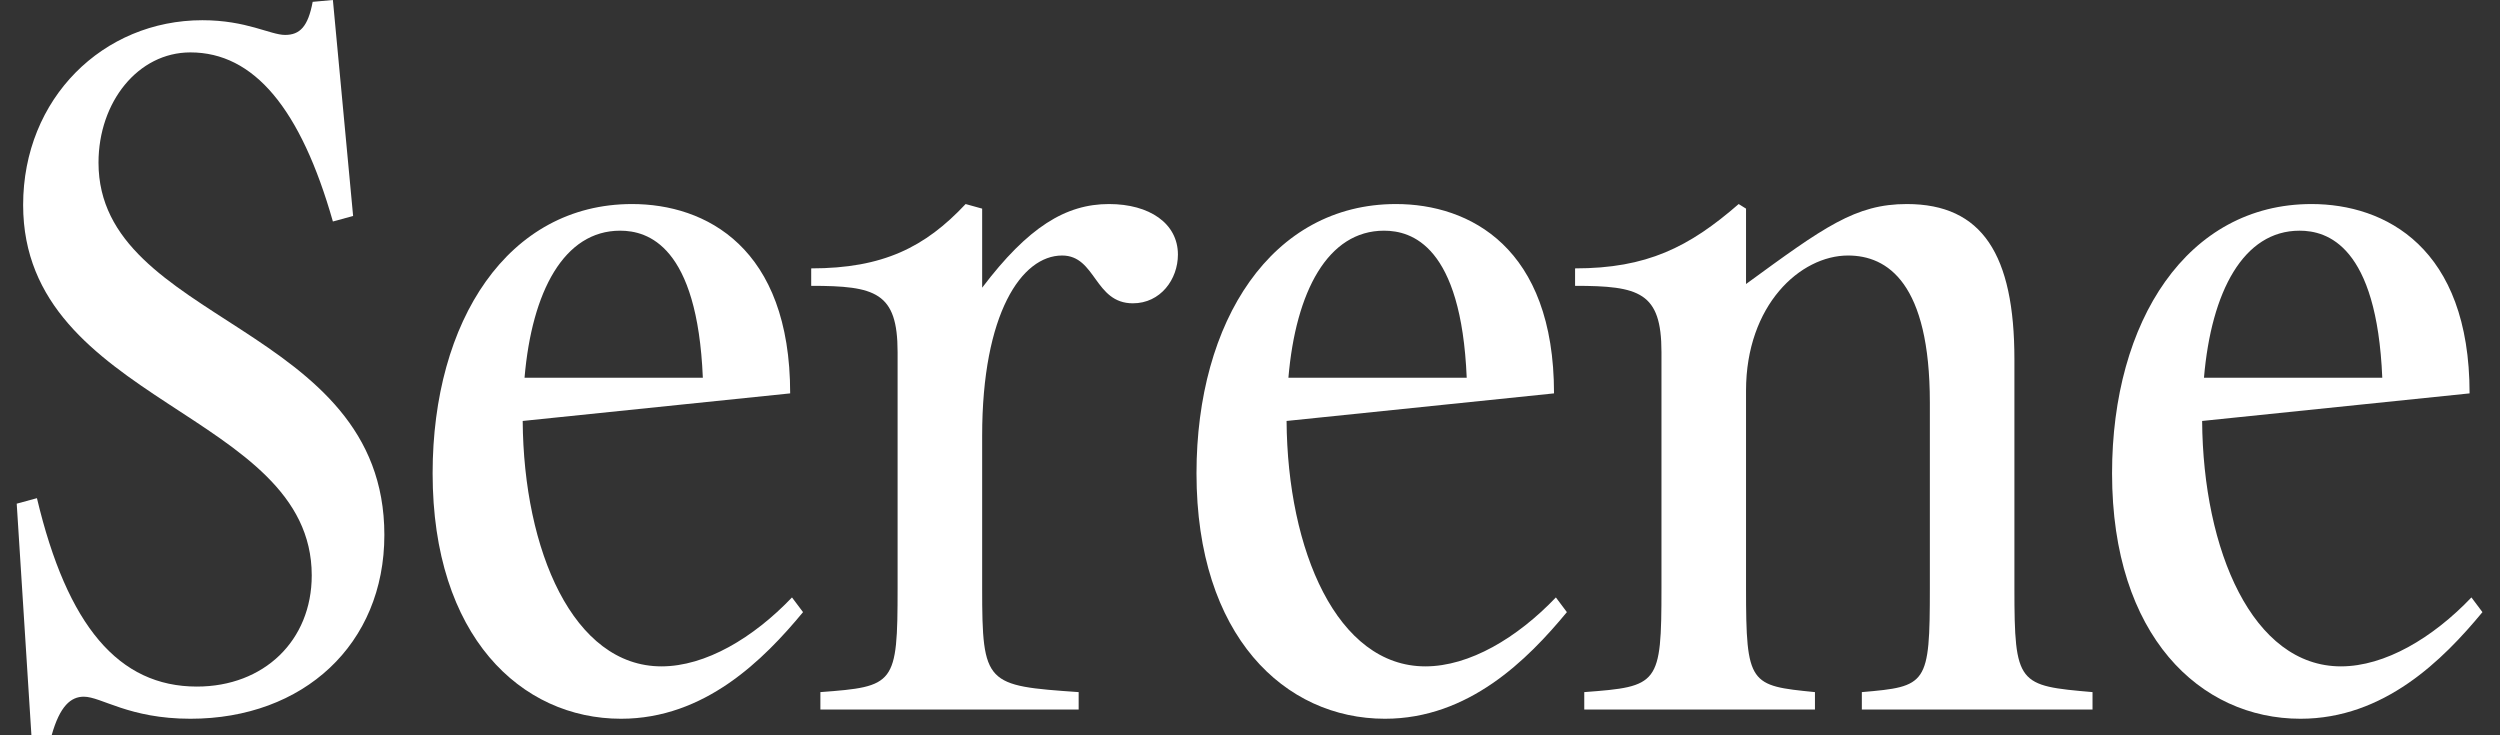
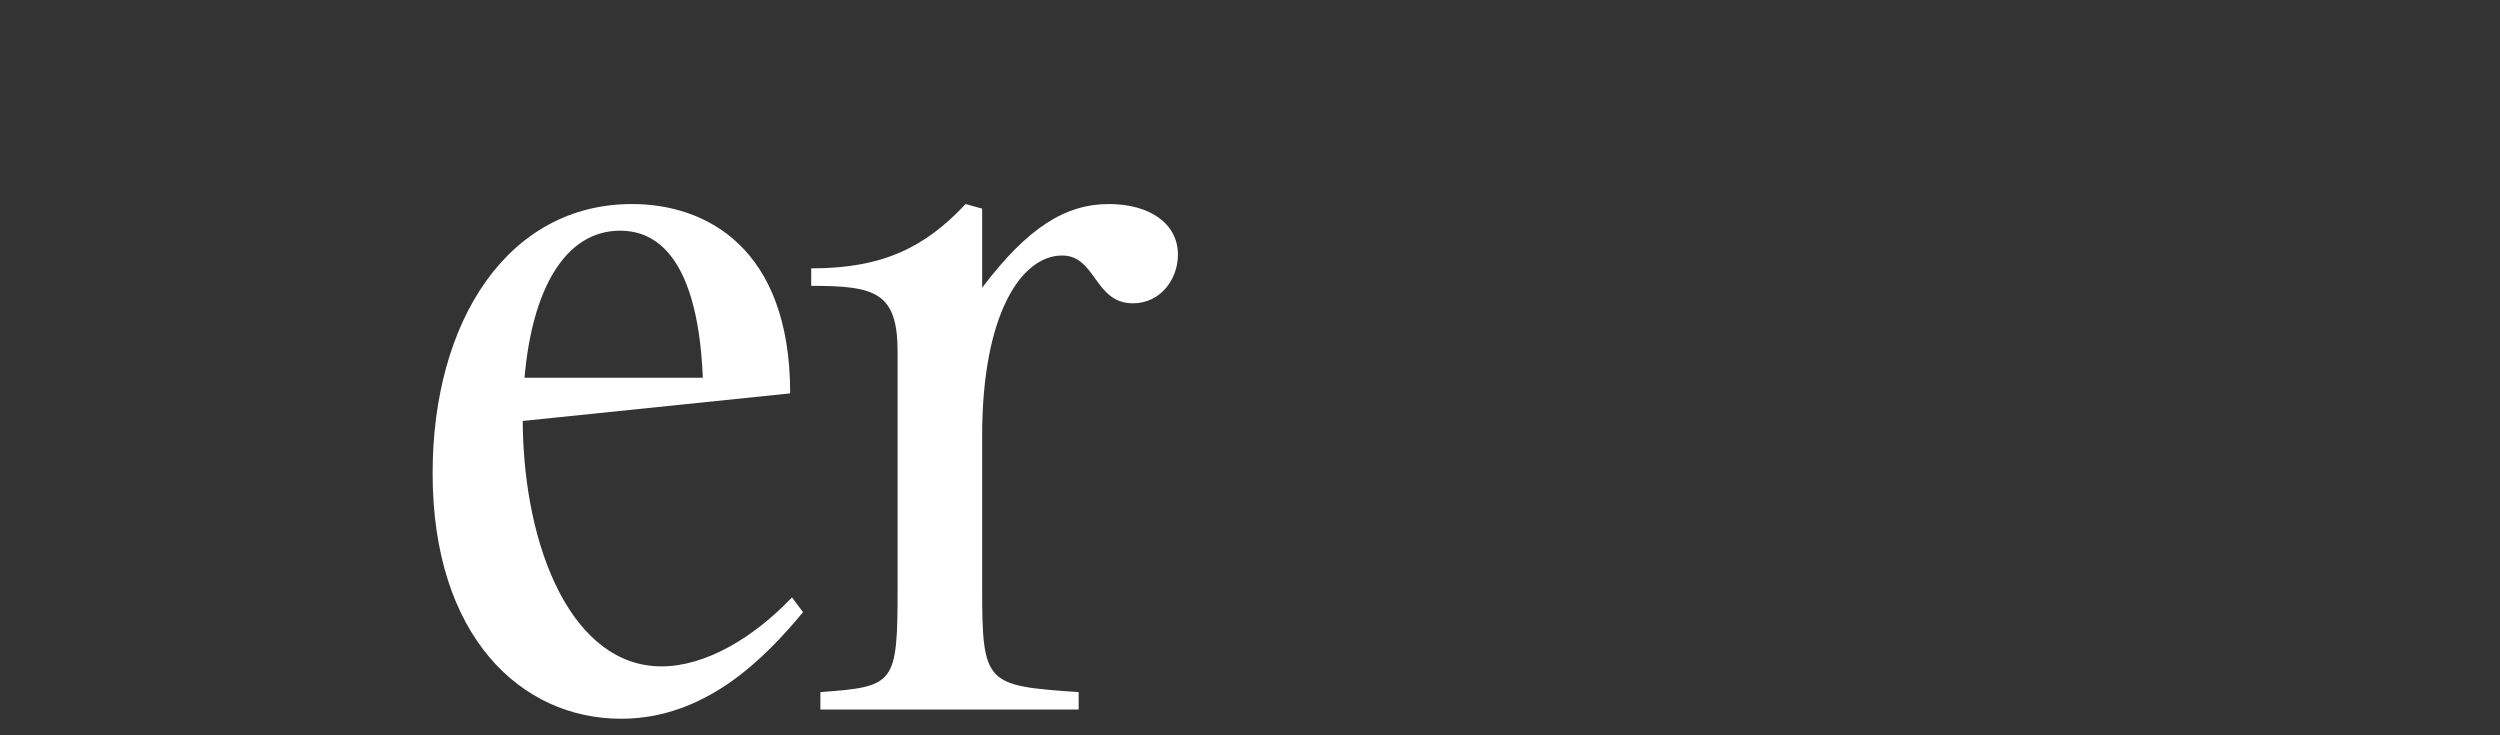
<svg xmlns="http://www.w3.org/2000/svg" fill="none" viewBox="0 0 102 30" height="30" width="102">
  <rect x="0" y="0" width="102" height="30" fill="#333333" stroke="none" />
-   <path fill="white" d="M7.769 29.325C5.257 29.325 4.132 28.425 3.419 28.425C2.894 28.425 2.444 28.8 2.107 30H1.282L0.682 20.55L1.507 20.325C2.744 25.538 4.844 28.012 8.032 28.012C10.769 28.012 12.719 26.137 12.719 23.475C12.719 16.8 0.944 16.462 0.944 8.363C0.944 4.013 4.207 0.825 8.257 0.825C10.057 0.825 11.032 1.425 11.632 1.425C12.232 1.425 12.569 1.087 12.757 0.075L13.582 0L14.407 8.812L13.582 9.037C12.269 4.425 10.357 2.138 7.769 2.138C5.632 2.138 4.019 4.162 4.019 6.638C4.019 13.2 15.682 13.2 15.682 21.825C15.682 26.288 12.382 29.325 7.769 29.325Z" />
  <path fill="white" d="M25.338 29.325C21.251 29.325 17.651 25.95 17.651 19.312C17.651 13.088 20.726 8.325 25.788 8.325C28.788 8.325 32.239 10.088 32.239 16.05L21.326 17.175C21.363 22.462 23.389 27.188 26.988 27.188C28.788 27.188 30.738 26.025 32.313 24.375L32.764 24.975C31.151 26.925 28.751 29.325 25.338 29.325ZM25.301 9.412C23.014 9.412 21.701 11.887 21.401 15.412H28.676C28.451 10.012 26.426 9.412 25.301 9.412Z" />
  <path fill="white" d="M44.009 28.238V28.95H33.472V28.238C36.509 28.012 36.622 27.938 36.622 24V14.363C36.622 11.925 35.722 11.662 33.097 11.662V10.95C36.022 10.95 37.747 10.088 39.397 8.325L40.072 8.512V11.738C41.947 9.262 43.484 8.325 45.247 8.325C46.897 8.325 48.059 9.113 48.059 10.387C48.059 11.4 47.347 12.375 46.222 12.375C44.647 12.375 44.722 10.425 43.334 10.425C41.684 10.425 40.072 12.787 40.072 17.775V24C40.072 27.938 40.222 27.975 44.009 28.238Z" />
-   <path fill="white" d="M56.505 29.325C52.417 29.325 48.817 25.95 48.817 19.312C48.817 13.088 51.892 8.325 56.955 8.325C59.955 8.325 63.404 10.088 63.404 16.05L52.492 17.175C52.529 22.462 54.554 27.188 58.154 27.188C59.955 27.188 61.904 26.025 63.48 24.375L63.929 24.975C62.317 26.925 59.917 29.325 56.505 29.325ZM56.467 9.412C54.179 9.412 52.867 11.887 52.567 15.412H59.842C59.617 10.012 57.592 9.412 56.467 9.412Z" />
-   <path fill="white" d="M74.05 28.238V28.95H64.638V28.238C67.675 28.012 67.788 27.938 67.788 24V14.363C67.788 11.925 66.888 11.662 64.263 11.662V10.95C67.188 10.95 68.913 10.088 70.938 8.325L71.238 8.512V11.588C74.425 9.262 75.7 8.325 77.8 8.325C80.875 8.325 82.188 10.387 82.188 14.662V24C82.188 27.938 82.338 27.975 85.375 28.238V28.95H75.963V28.238C78.625 28.012 78.738 27.938 78.738 24V16.425C78.738 11.55 77.013 10.425 75.4 10.425C73.45 10.425 71.238 12.45 71.238 15.938V24C71.238 27.938 71.388 27.975 74.05 28.238Z" />
-   <path fill="white" d="M93.859 29.325C89.772 29.325 86.172 25.95 86.172 19.312C86.172 13.088 89.247 8.325 94.309 8.325C97.309 8.325 100.759 10.088 100.759 16.05L89.847 17.175C89.885 22.462 91.909 27.188 95.51 27.188C97.309 27.188 99.26 26.025 100.834 24.375L101.284 24.975C99.672 26.925 97.272 29.325 93.859 29.325ZM93.822 9.412C91.534 9.412 90.222 11.887 89.922 15.412H97.197C96.972 10.012 94.947 9.412 93.822 9.412Z" />
</svg>